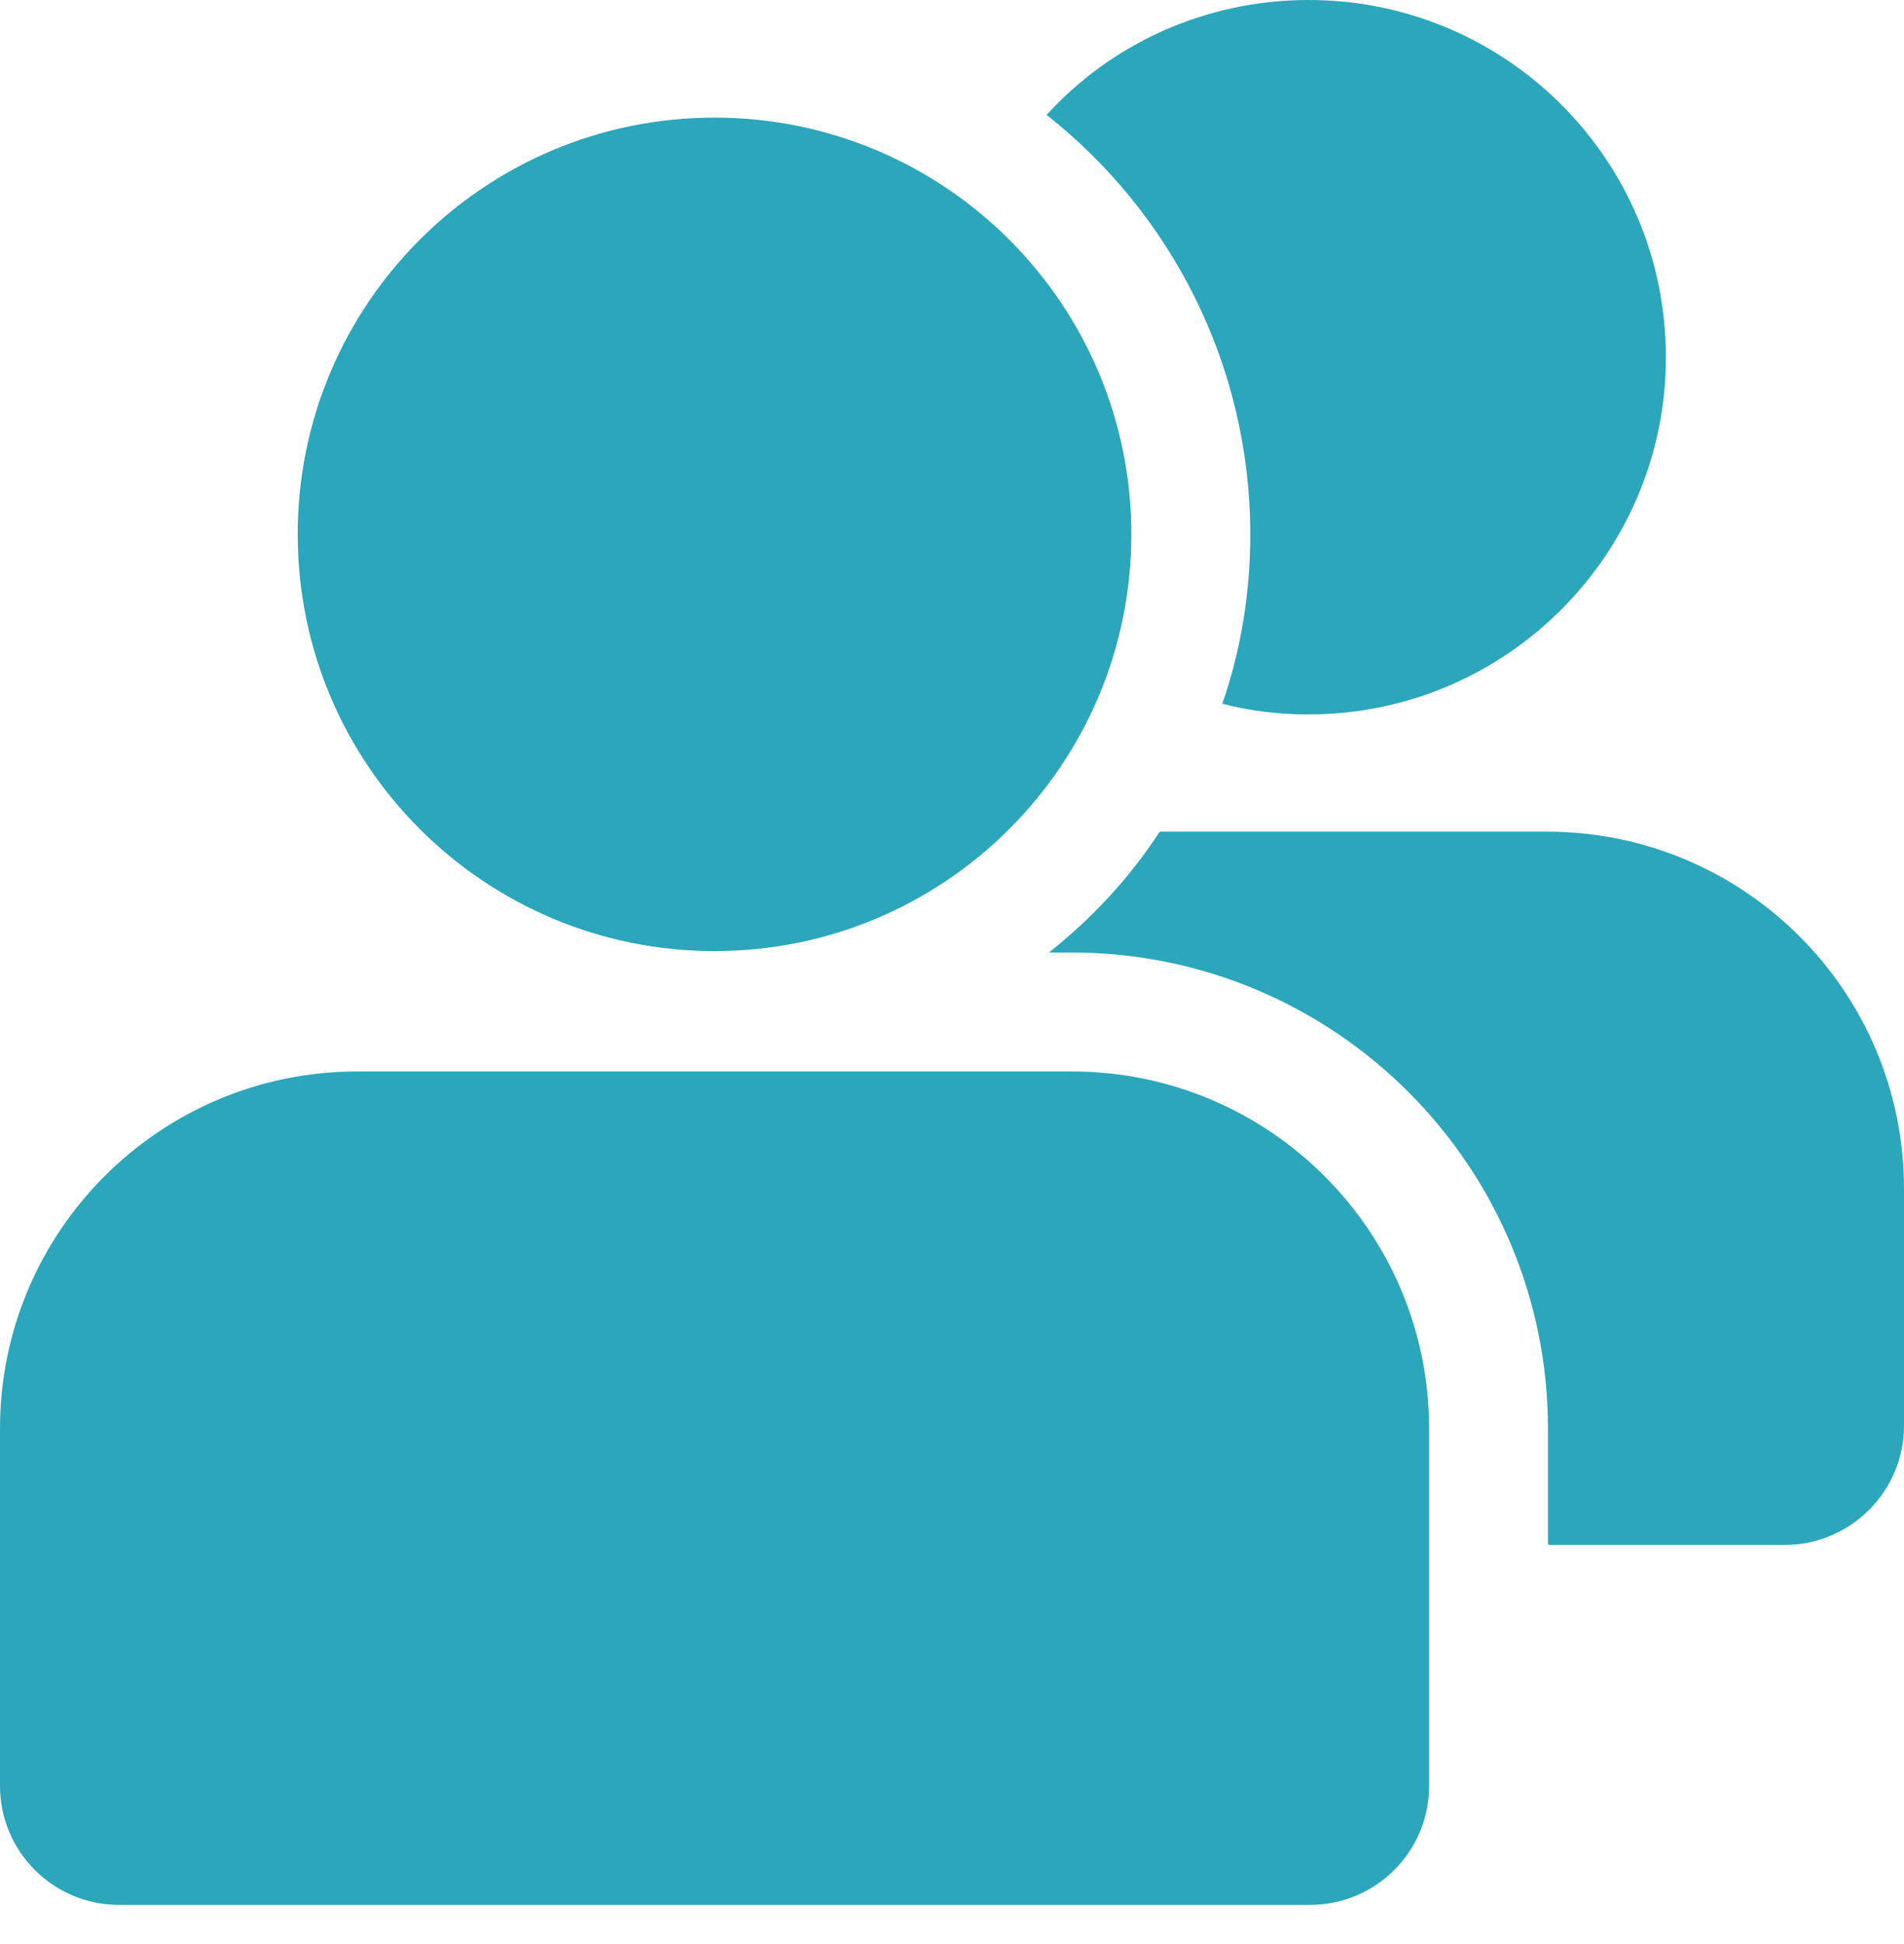
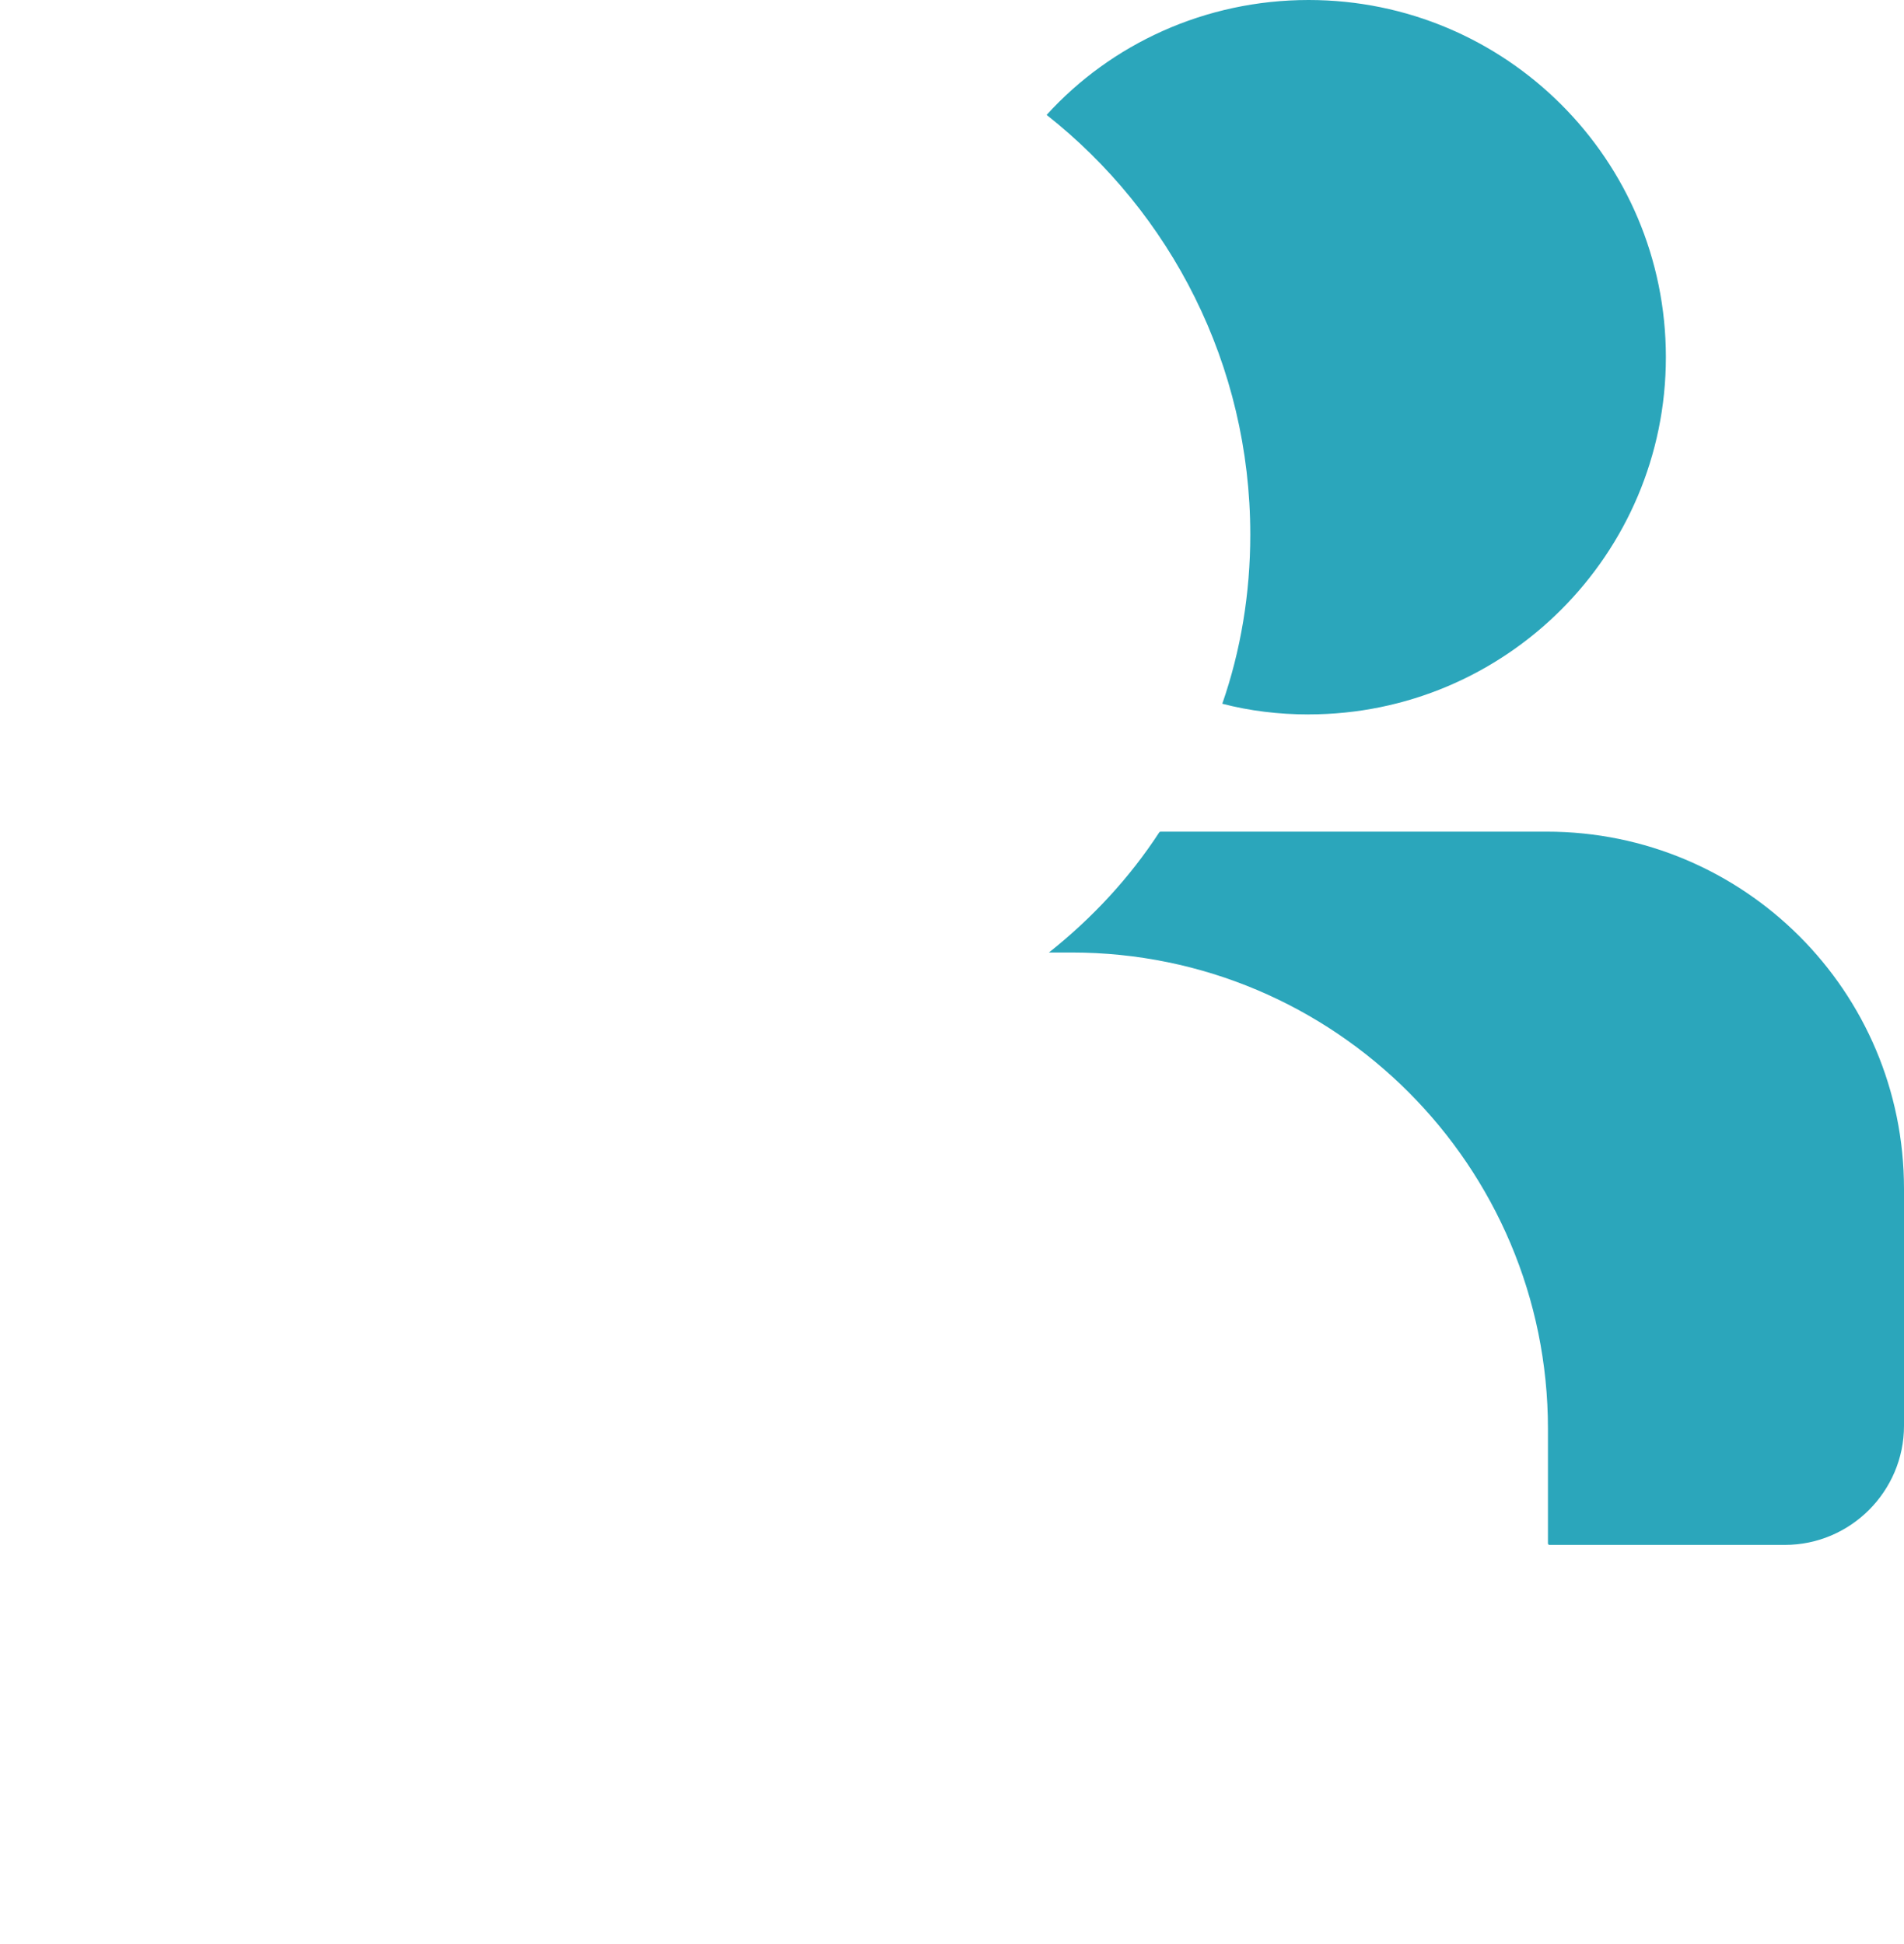
<svg xmlns="http://www.w3.org/2000/svg" width="47" height="48" viewBox="0 0 47 48" fill="none">
-   <path d="M7.349 13.193C7.349 7.511 11.956 2.904 17.638 2.904C23.32 2.904 27.927 7.511 27.927 13.193C27.927 18.876 23.32 23.482 17.638 23.482C11.956 23.482 7.349 18.876 7.349 13.193Z" fill="#2BA6BB" />
-   <path d="M8.819 26.454C3.949 26.454 0 30.403 0 35.273V44.092C0 45.715 1.316 47.031 2.94 47.031H32.337C33.961 47.031 35.277 45.715 35.277 44.092V35.273C35.277 30.402 31.328 26.454 26.458 26.454H8.819Z" fill="#2BA6BB" />
  <path d="M32.303 17.638C37.168 17.638 41.122 13.685 41.122 8.819C41.122 3.939 37.169 0 32.303 0C29.746 0 27.424 1.088 25.836 2.837C28.893 5.248 30.863 8.997 30.863 13.2C30.863 14.656 30.627 16.067 30.172 17.375C30.849 17.552 31.569 17.639 32.303 17.639L32.303 17.638Z" fill="#2BA6BB" />
  <path d="M44.06 38.143C45.677 38.143 47 36.82 47 35.202V29.352C47 24.472 43.047 20.533 38.181 20.533H28.646C28.635 20.533 28.624 20.54 28.617 20.549C27.883 21.675 26.961 22.669 25.893 23.517H26.452C32.947 23.517 38.211 28.783 38.211 35.277V38.106C38.211 38.127 38.227 38.143 38.248 38.143H44.061H44.06Z" fill="#2BA6BB" />
</svg>